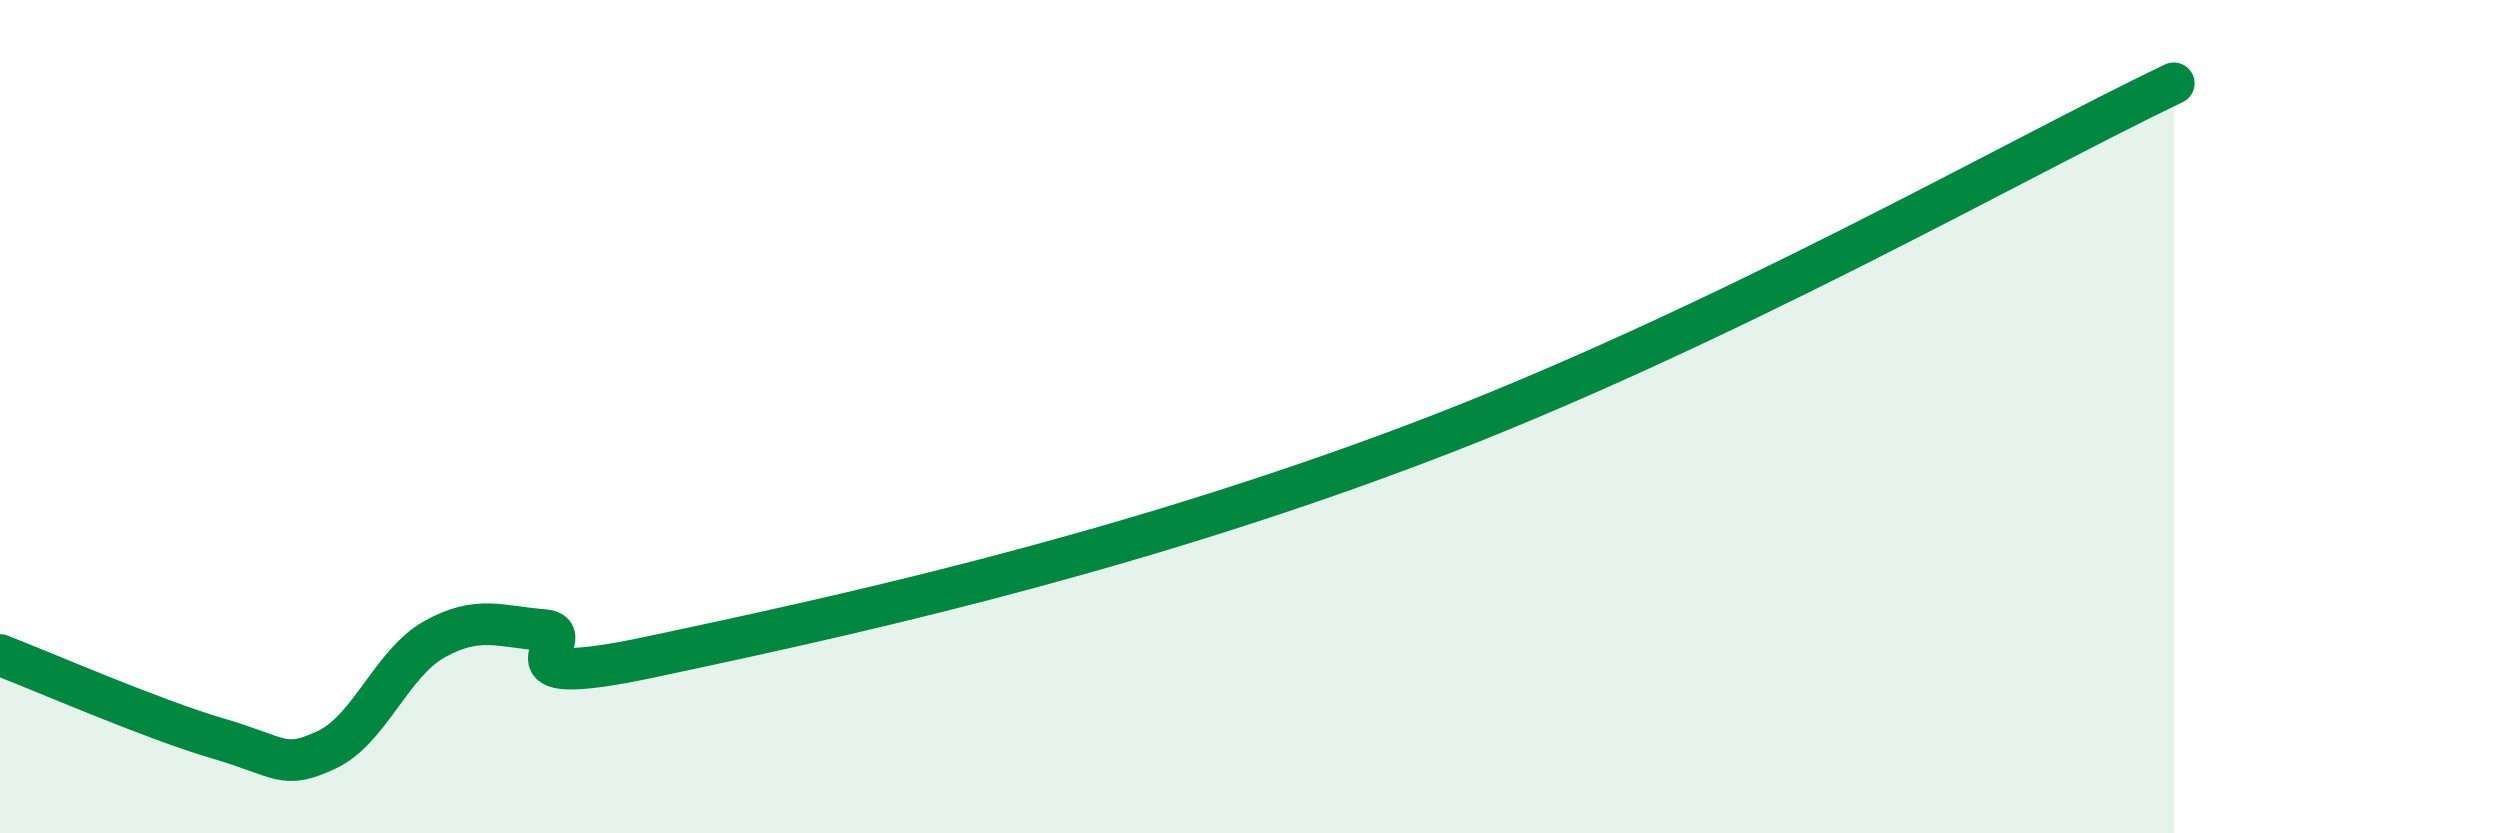
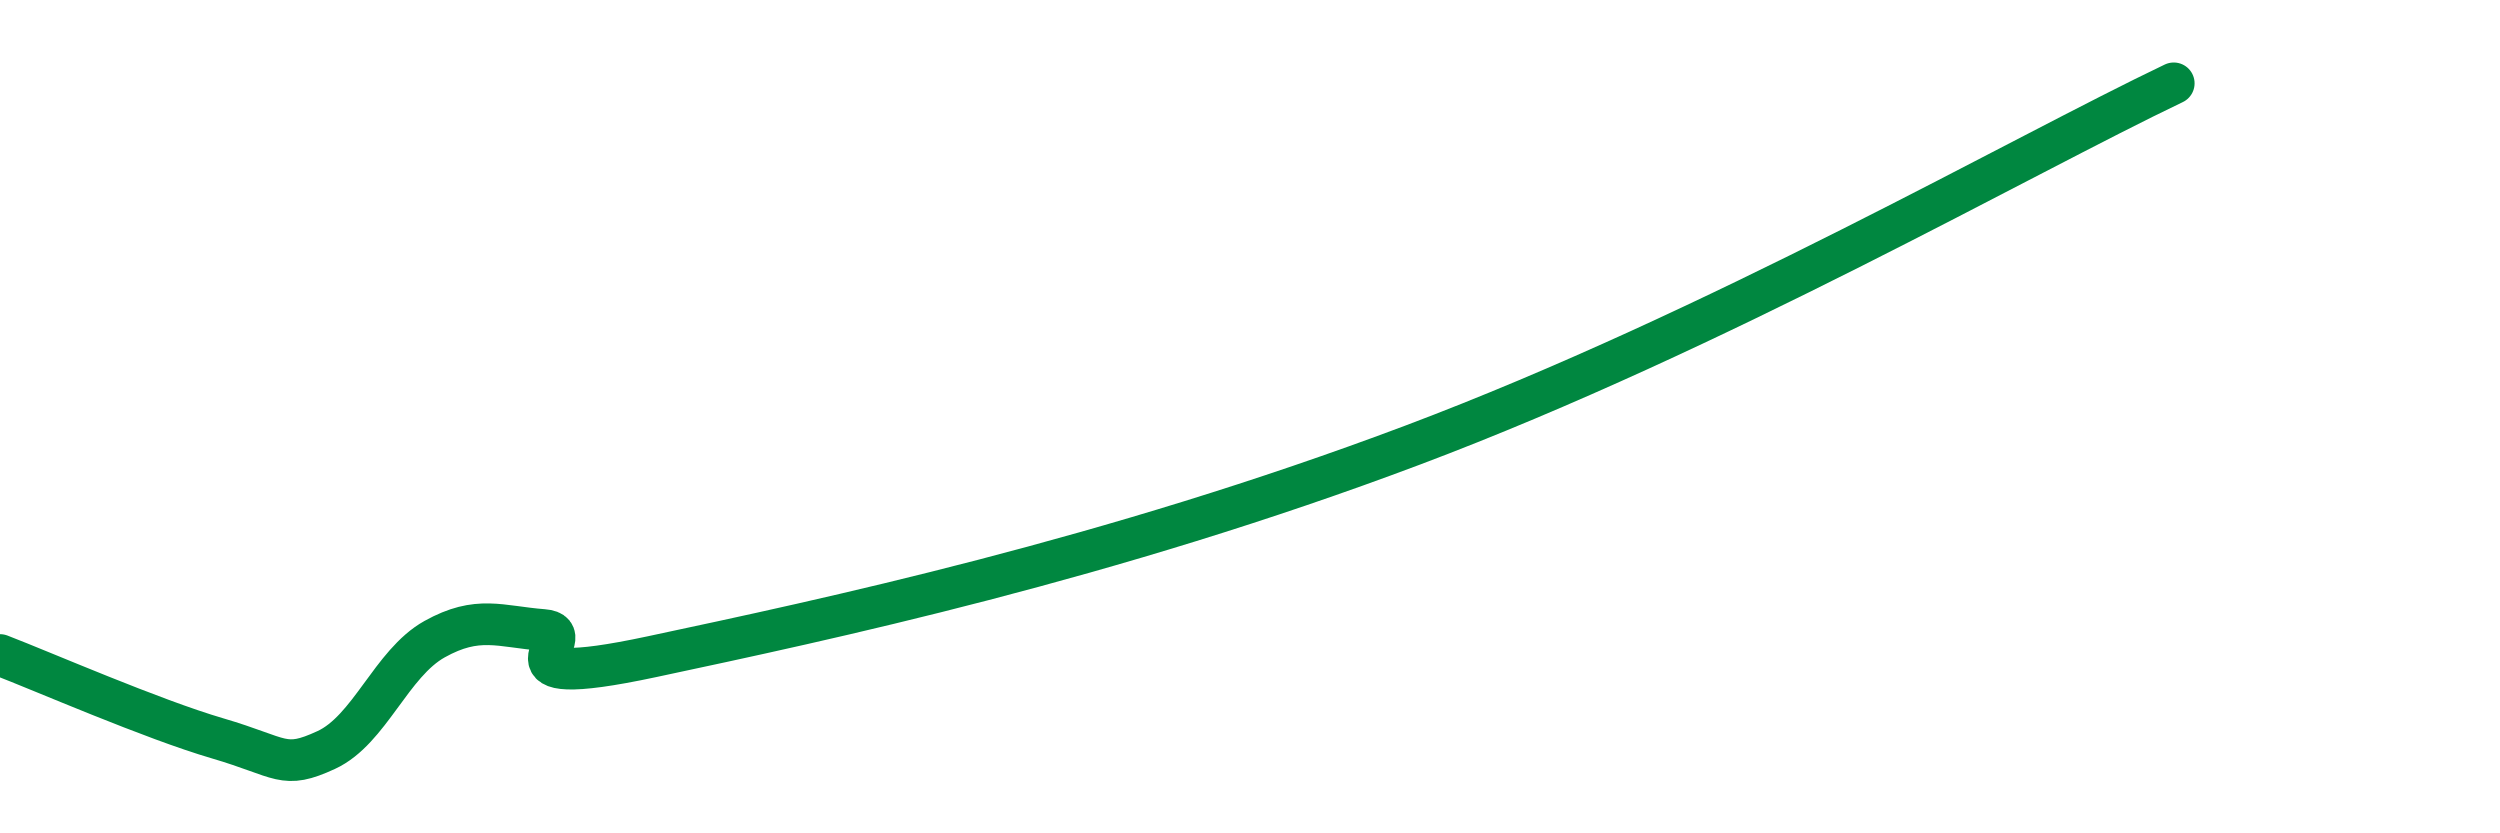
<svg xmlns="http://www.w3.org/2000/svg" width="60" height="20" viewBox="0 0 60 20">
-   <path d="M 0,15.72 C 1.04,16.12 3.65,17.26 5.22,17.72 C 6.79,18.18 6.79,18.48 7.83,18 C 8.87,17.52 9.39,15.92 10.43,15.34 C 11.47,14.76 12,15.04 13.04,15.12 C 14.08,15.2 11.48,16.65 15.65,15.76 C 19.82,14.87 26.61,13.43 33.91,10.68 C 41.21,7.93 48.52,3.74 52.17,2L52.17 20L0 20Z" fill="#008740" opacity="0.1" stroke-linecap="round" stroke-linejoin="round" />
  <path d="M 0,15.72 C 1.04,16.12 3.65,17.26 5.22,17.72 C 6.79,18.18 6.79,18.48 7.83,18 C 8.87,17.52 9.39,15.92 10.43,15.34 C 11.47,14.76 12,15.04 13.04,15.12 C 14.08,15.2 11.48,16.65 15.65,15.76 C 19.82,14.87 26.61,13.43 33.91,10.68 C 41.21,7.93 48.52,3.74 52.17,2" stroke="#008740" stroke-width="1" fill="none" stroke-linecap="round" stroke-linejoin="round" />
</svg>